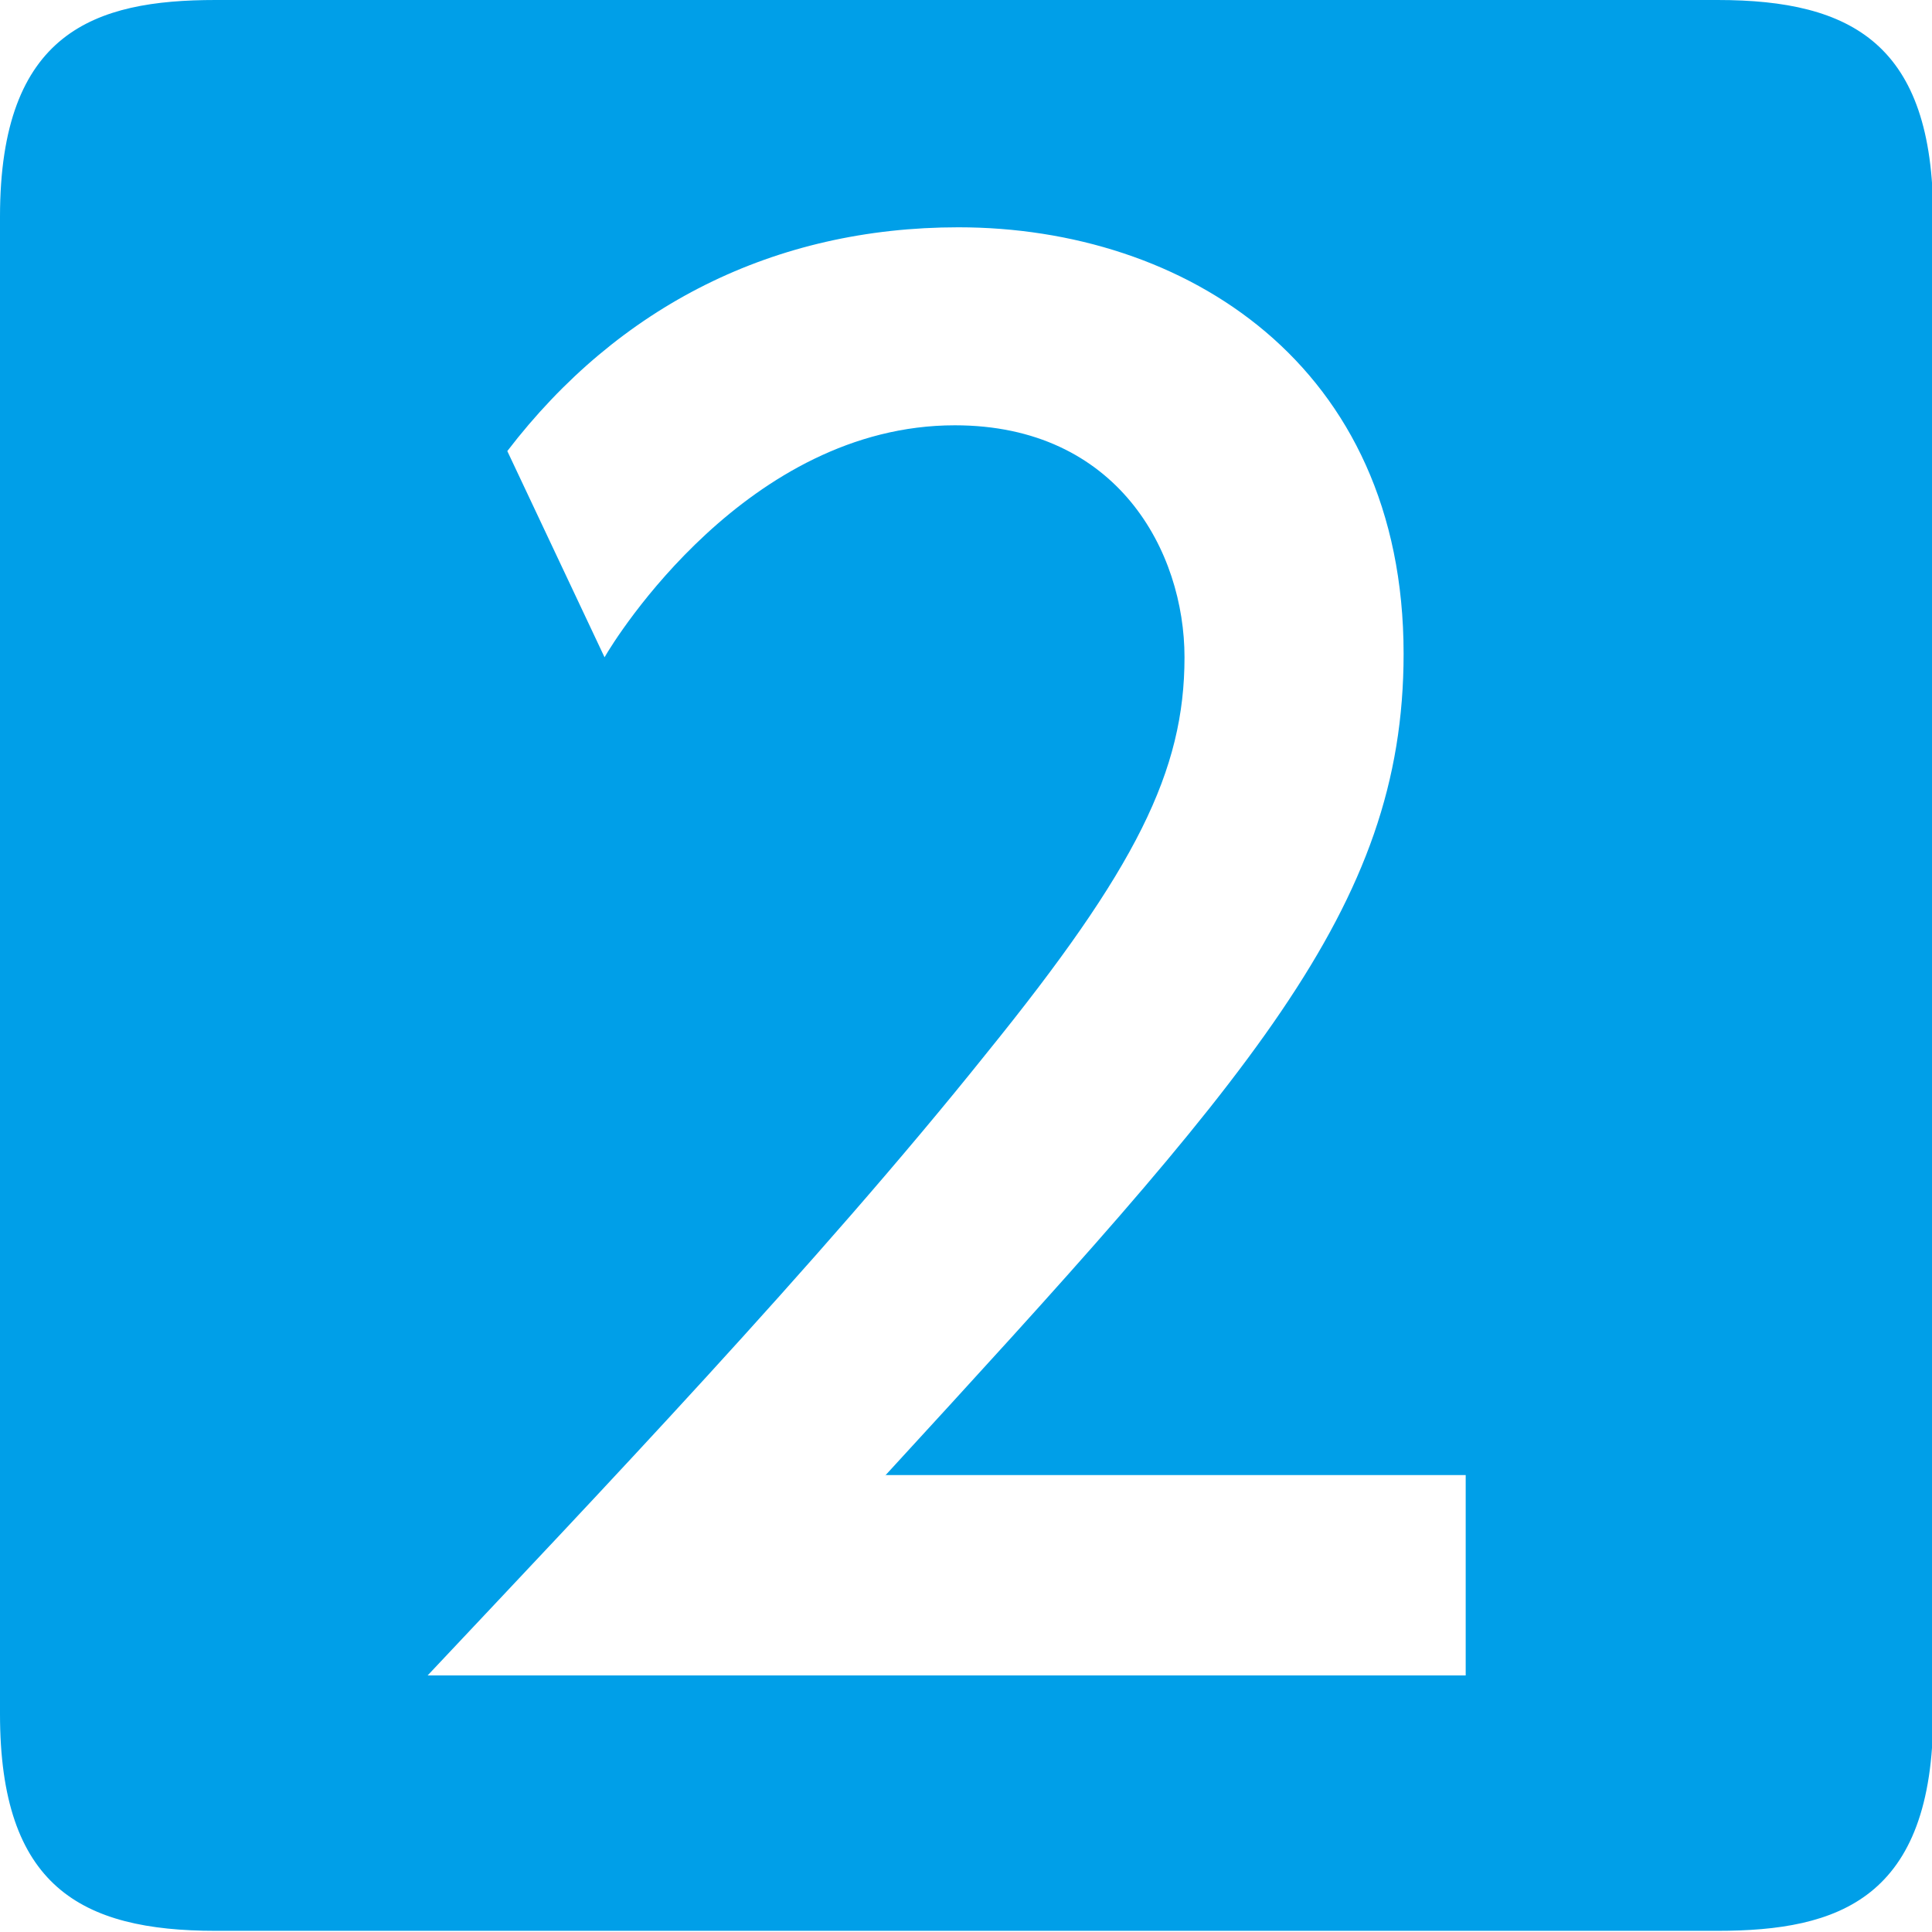
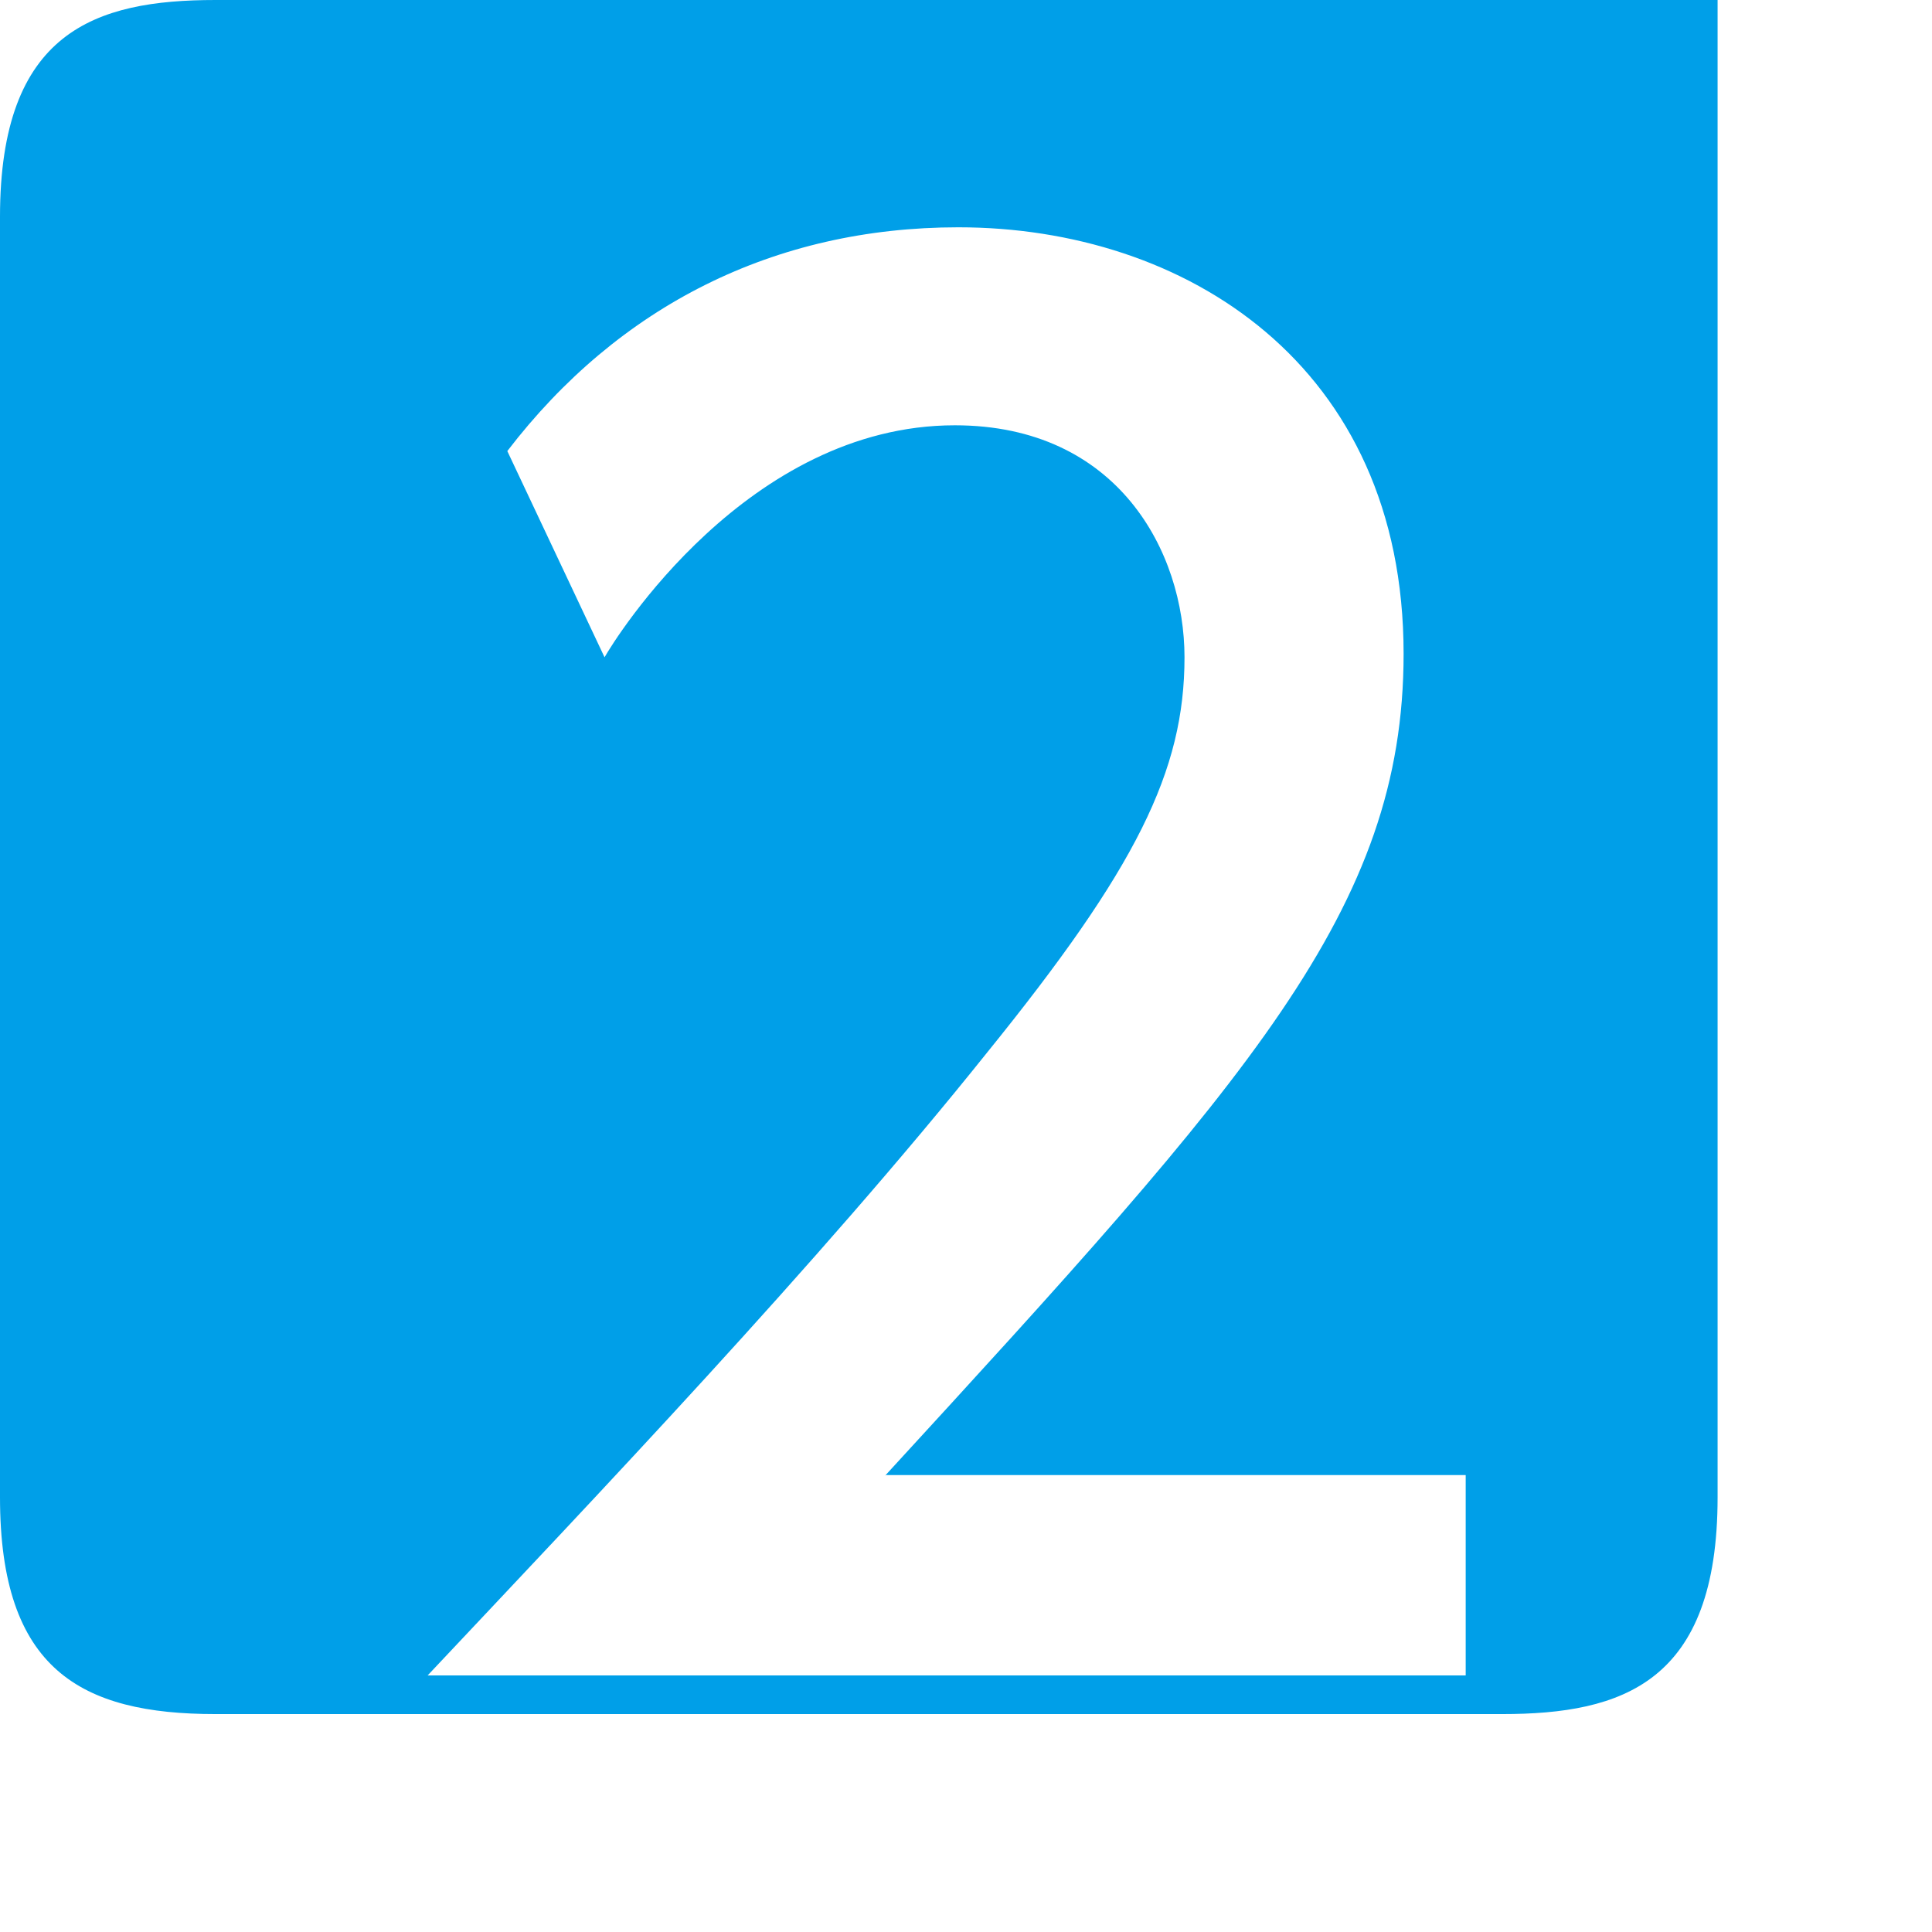
<svg xmlns="http://www.w3.org/2000/svg" id="_レイヤー_2" width="16.49" height="16.49" viewBox="0 0 16.49 16.49">
  <defs>
    <style>.cls-1{fill:#009fe8;stroke-width:0px;}</style>
  </defs>
  <g id="_レイヤー_1-2">
-     <path class="cls-1" d="m14.66,0c1.15,0,1.84.38,1.84,1.85v12.78c0,1.58-.81,1.85-1.84,1.85H1.84c-1.15,0-1.84-.38-1.84-1.85V1.85C0,.27.81,0,1.84,0h12.82Zm-7.11,12.6c3.12-3.4,4.43-4.84,4.43-7.02,0-2.47-1.87-3.64-3.8-3.64-1.57,0-2.9.67-3.85,1.91l.83,1.76c.09-.16,1.22-1.98,2.99-1.98,1.39,0,1.96,1.08,1.96,1.98,0,.97-.41,1.8-1.69,3.38-1.44,1.8-3.35,3.8-4.77,5.31h8.86v-1.71h-4.95Z" />
+     <path class="cls-1" d="m14.66,0v12.78c0,1.58-.81,1.85-1.84,1.85H1.84c-1.15,0-1.84-.38-1.84-1.85V1.85C0,.27.81,0,1.84,0h12.82Zm-7.11,12.6c3.12-3.4,4.43-4.84,4.43-7.02,0-2.47-1.87-3.64-3.8-3.64-1.57,0-2.9.67-3.85,1.91l.83,1.76c.09-.16,1.22-1.98,2.99-1.98,1.39,0,1.96,1.08,1.96,1.98,0,.97-.41,1.8-1.69,3.38-1.44,1.8-3.35,3.8-4.77,5.31h8.86v-1.71h-4.95Z" />
  </g>
</svg>